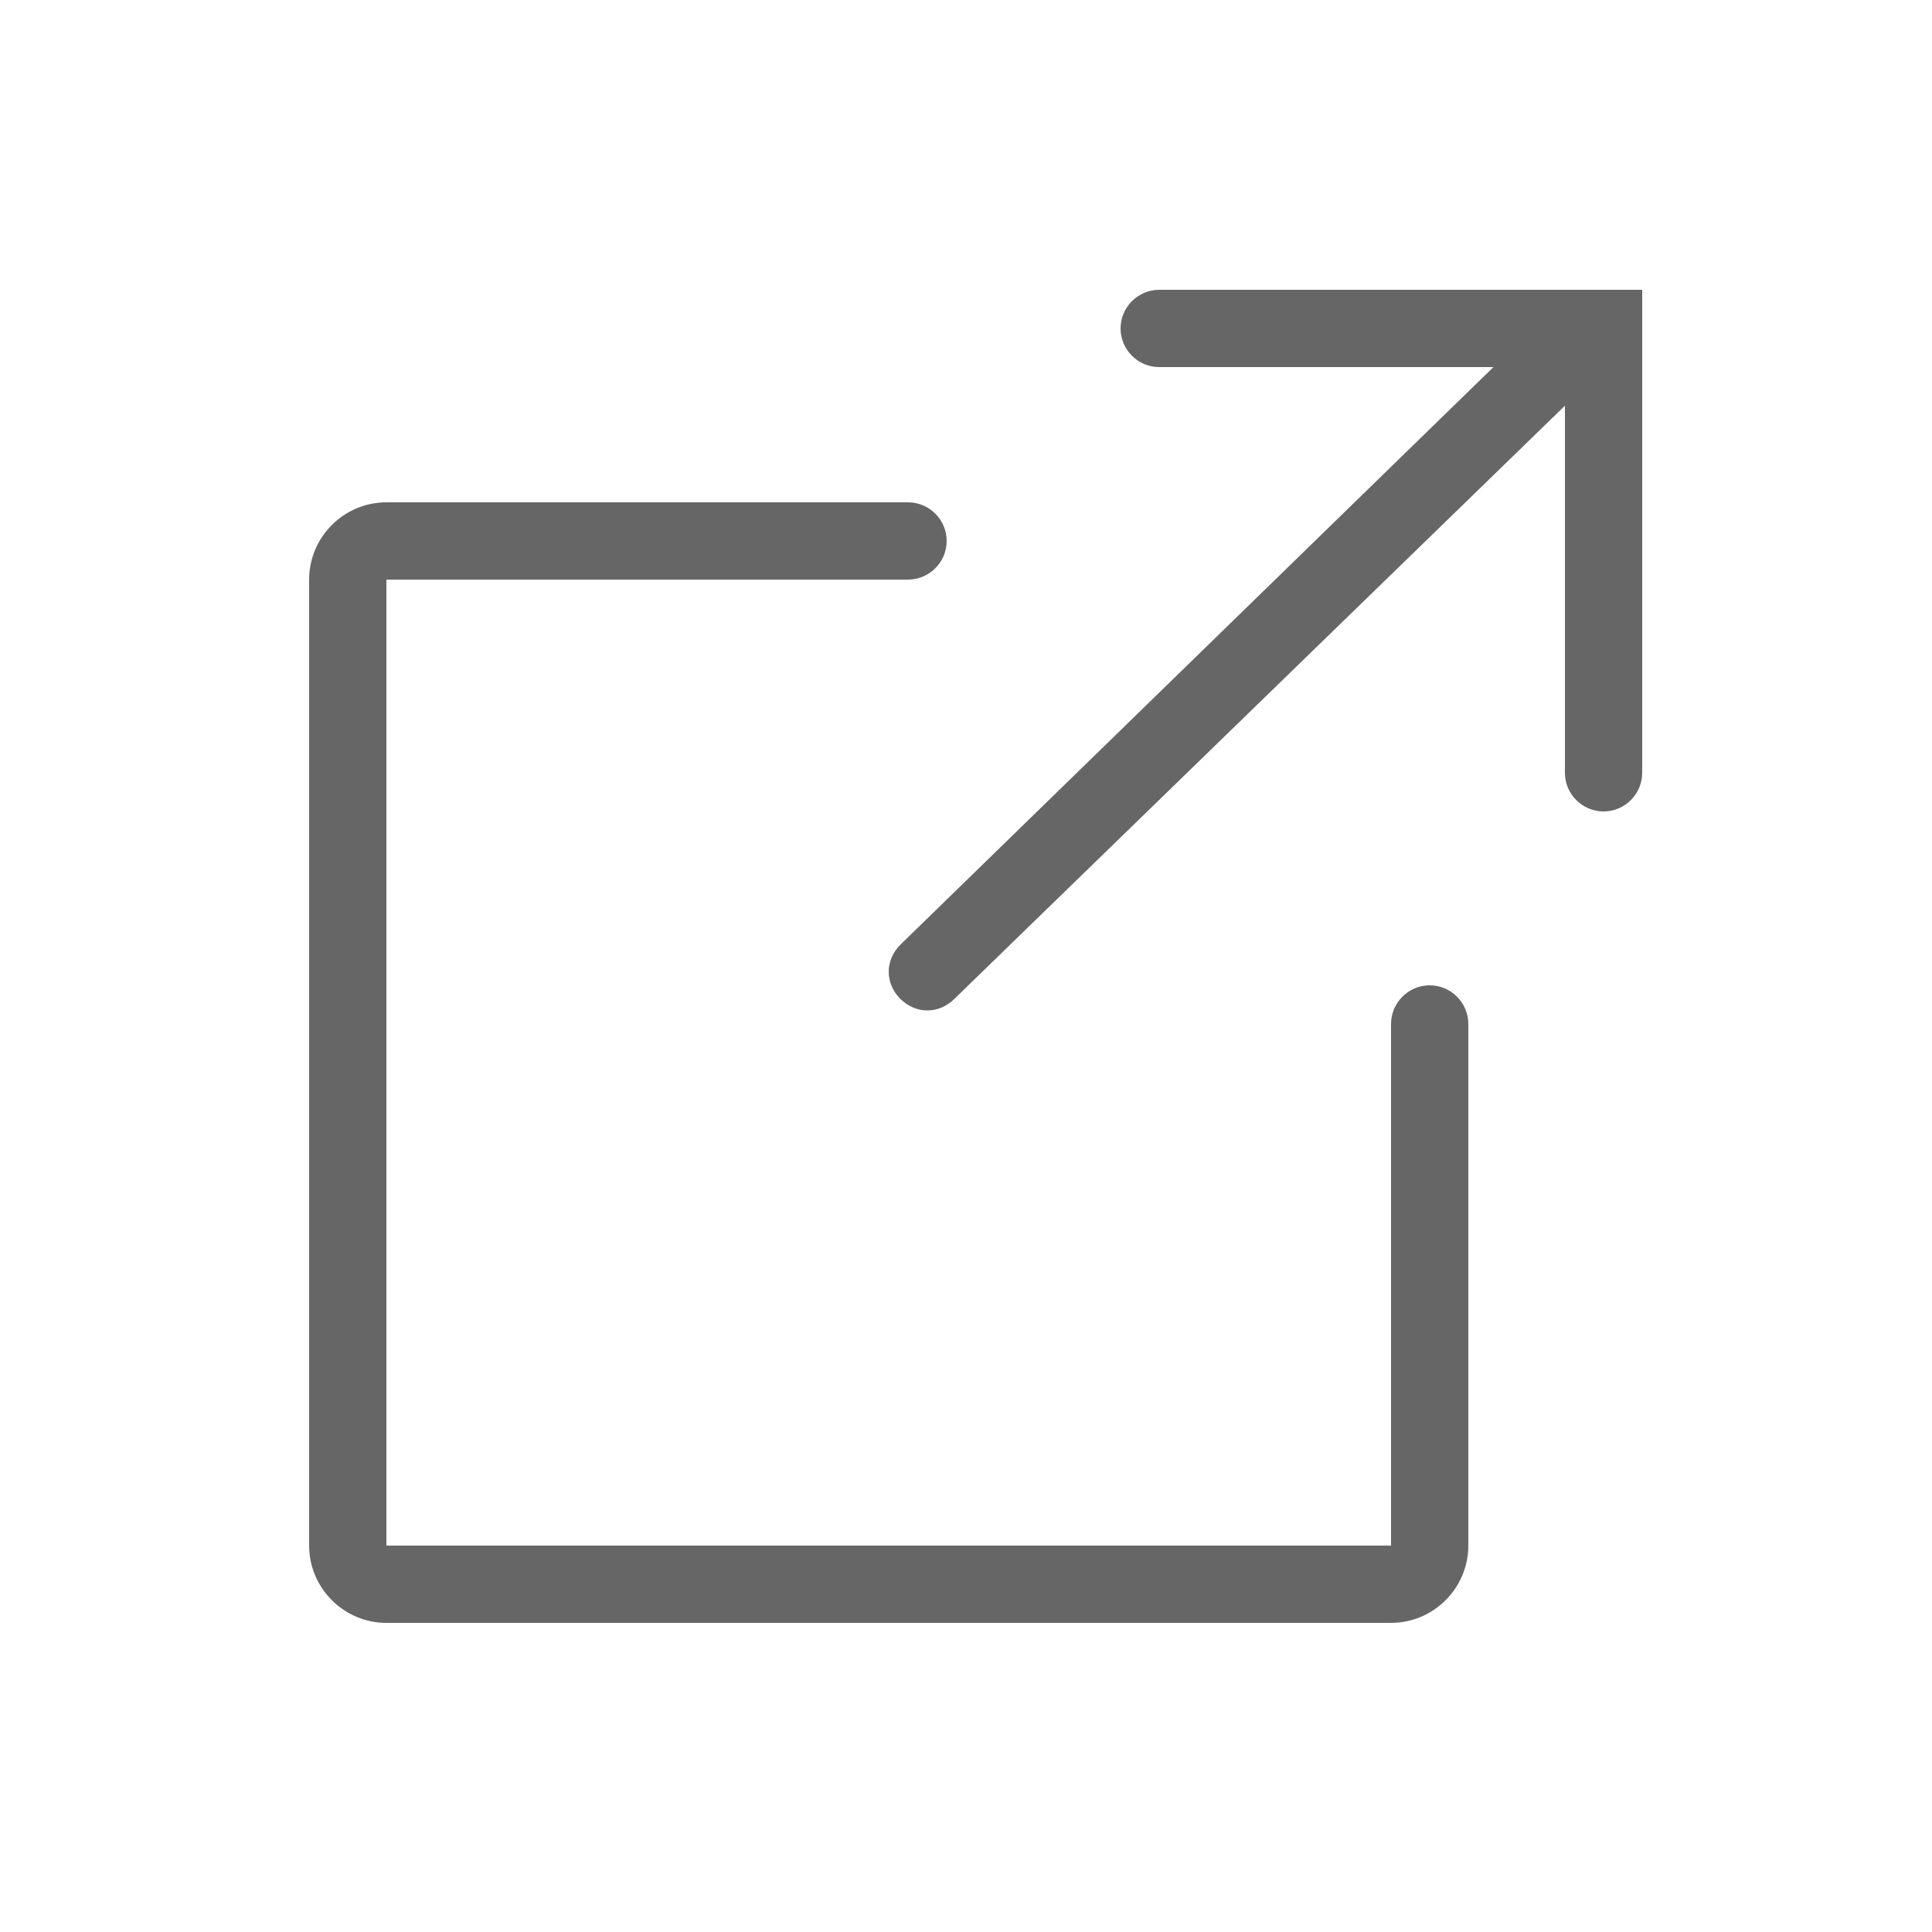
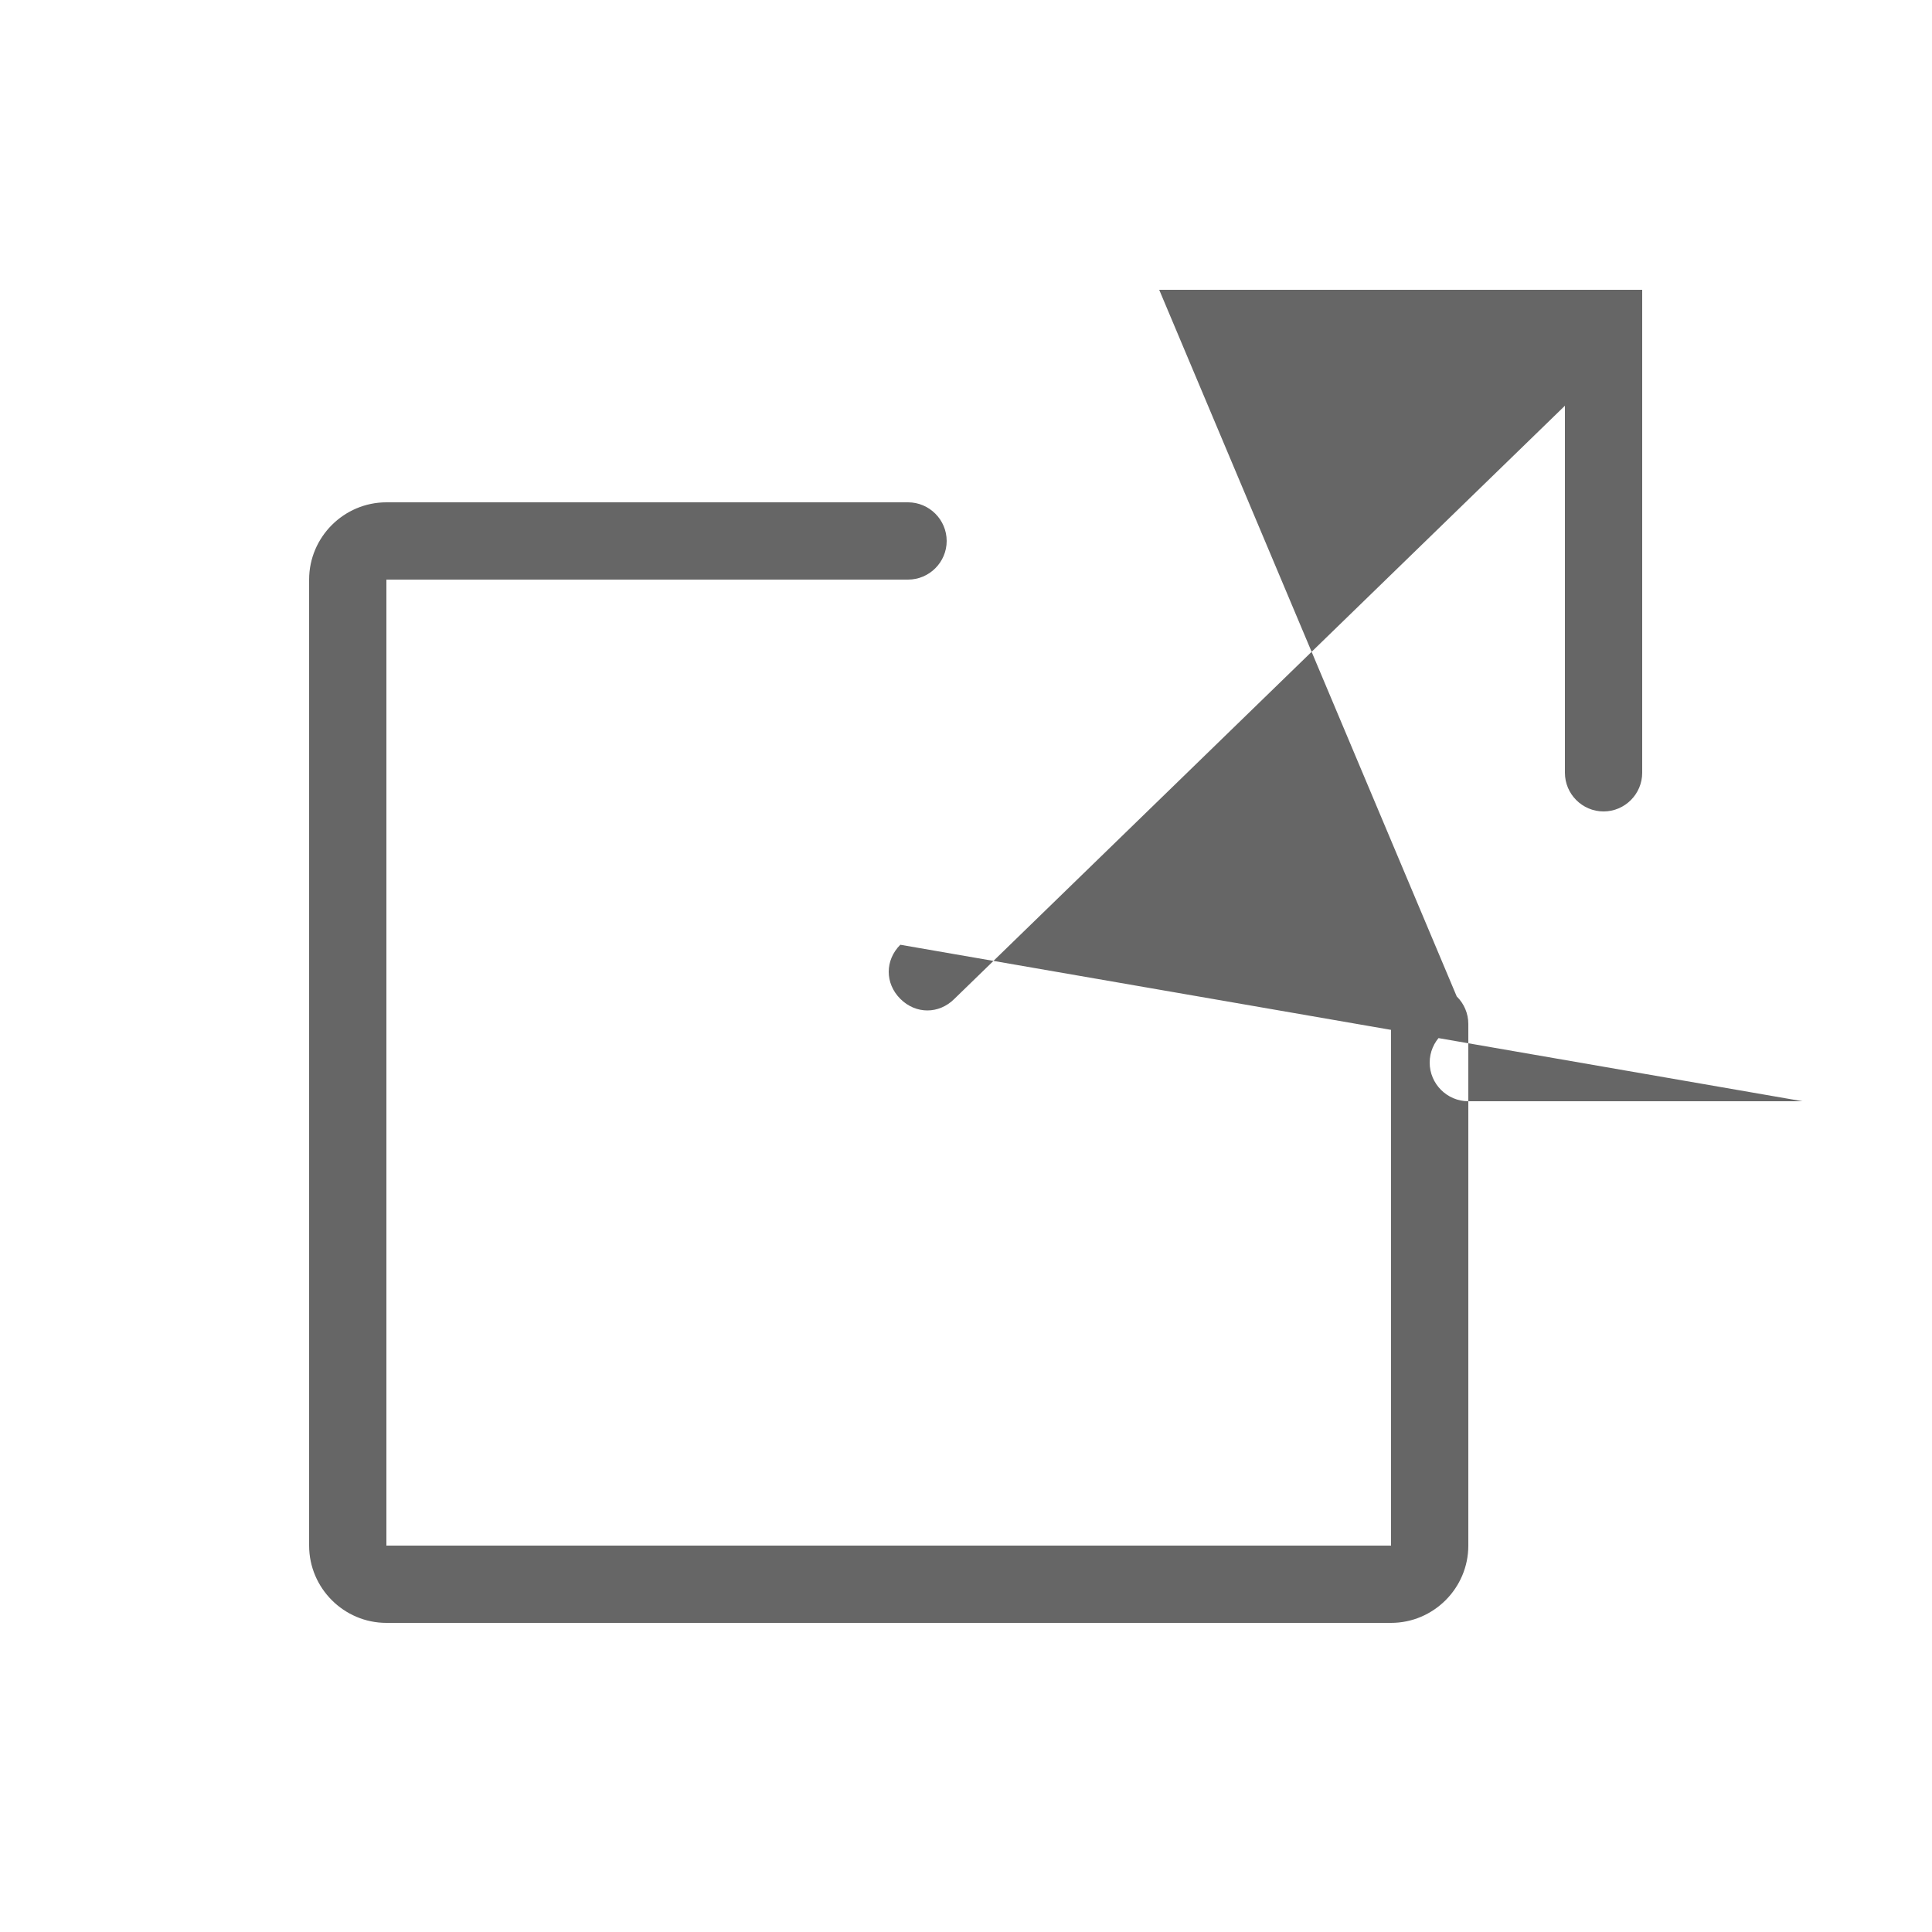
<svg xmlns="http://www.w3.org/2000/svg" version="1.1" id="Layer_2" x="0px" y="0px" viewBox="0 0 100 100" style="enable-background:new 0 0 100 100;" xml:space="preserve">
  <style type="text/css">
	.st0{fill:#666666;}
</style>
-   <path class="st0" d="M76,53v27c0,2.2-1.8,4-4,4H20c-2.2,0-4-1.8-4-4V30c0-2.2,1.8-4,4-4h27c1.1,0,2,0.9,2,2s-0.9,2-2,2H20v50h52V53  c0-1.1,0.9-2,2-2S76,51.9,76,53z M60,15c-1.1,0-2,0.9-2,2s0.9,2,2,2h17.3L46.6,48.9c-0.8,0.8-0.8,2,0,2.8c0.4,0.4,0.9,0.6,1.4,0.6  c0.5,0,1-0.2,1.4-0.6L81,21v19c0,1.1,0.9,2,2,2s2-0.9,2-2V15H60z" />
+   <path class="st0" d="M76,53v27c0,2.2-1.8,4-4,4H20c-2.2,0-4-1.8-4-4V30c0-2.2,1.8-4,4-4h27c1.1,0,2,0.9,2,2s-0.9,2-2,2H20v50h52V53  c0-1.1,0.9-2,2-2S76,51.9,76,53z c-1.1,0-2,0.9-2,2s0.9,2,2,2h17.3L46.6,48.9c-0.8,0.8-0.8,2,0,2.8c0.4,0.4,0.9,0.6,1.4,0.6  c0.5,0,1-0.2,1.4-0.6L81,21v19c0,1.1,0.9,2,2,2s2-0.9,2-2V15H60z" />
</svg>